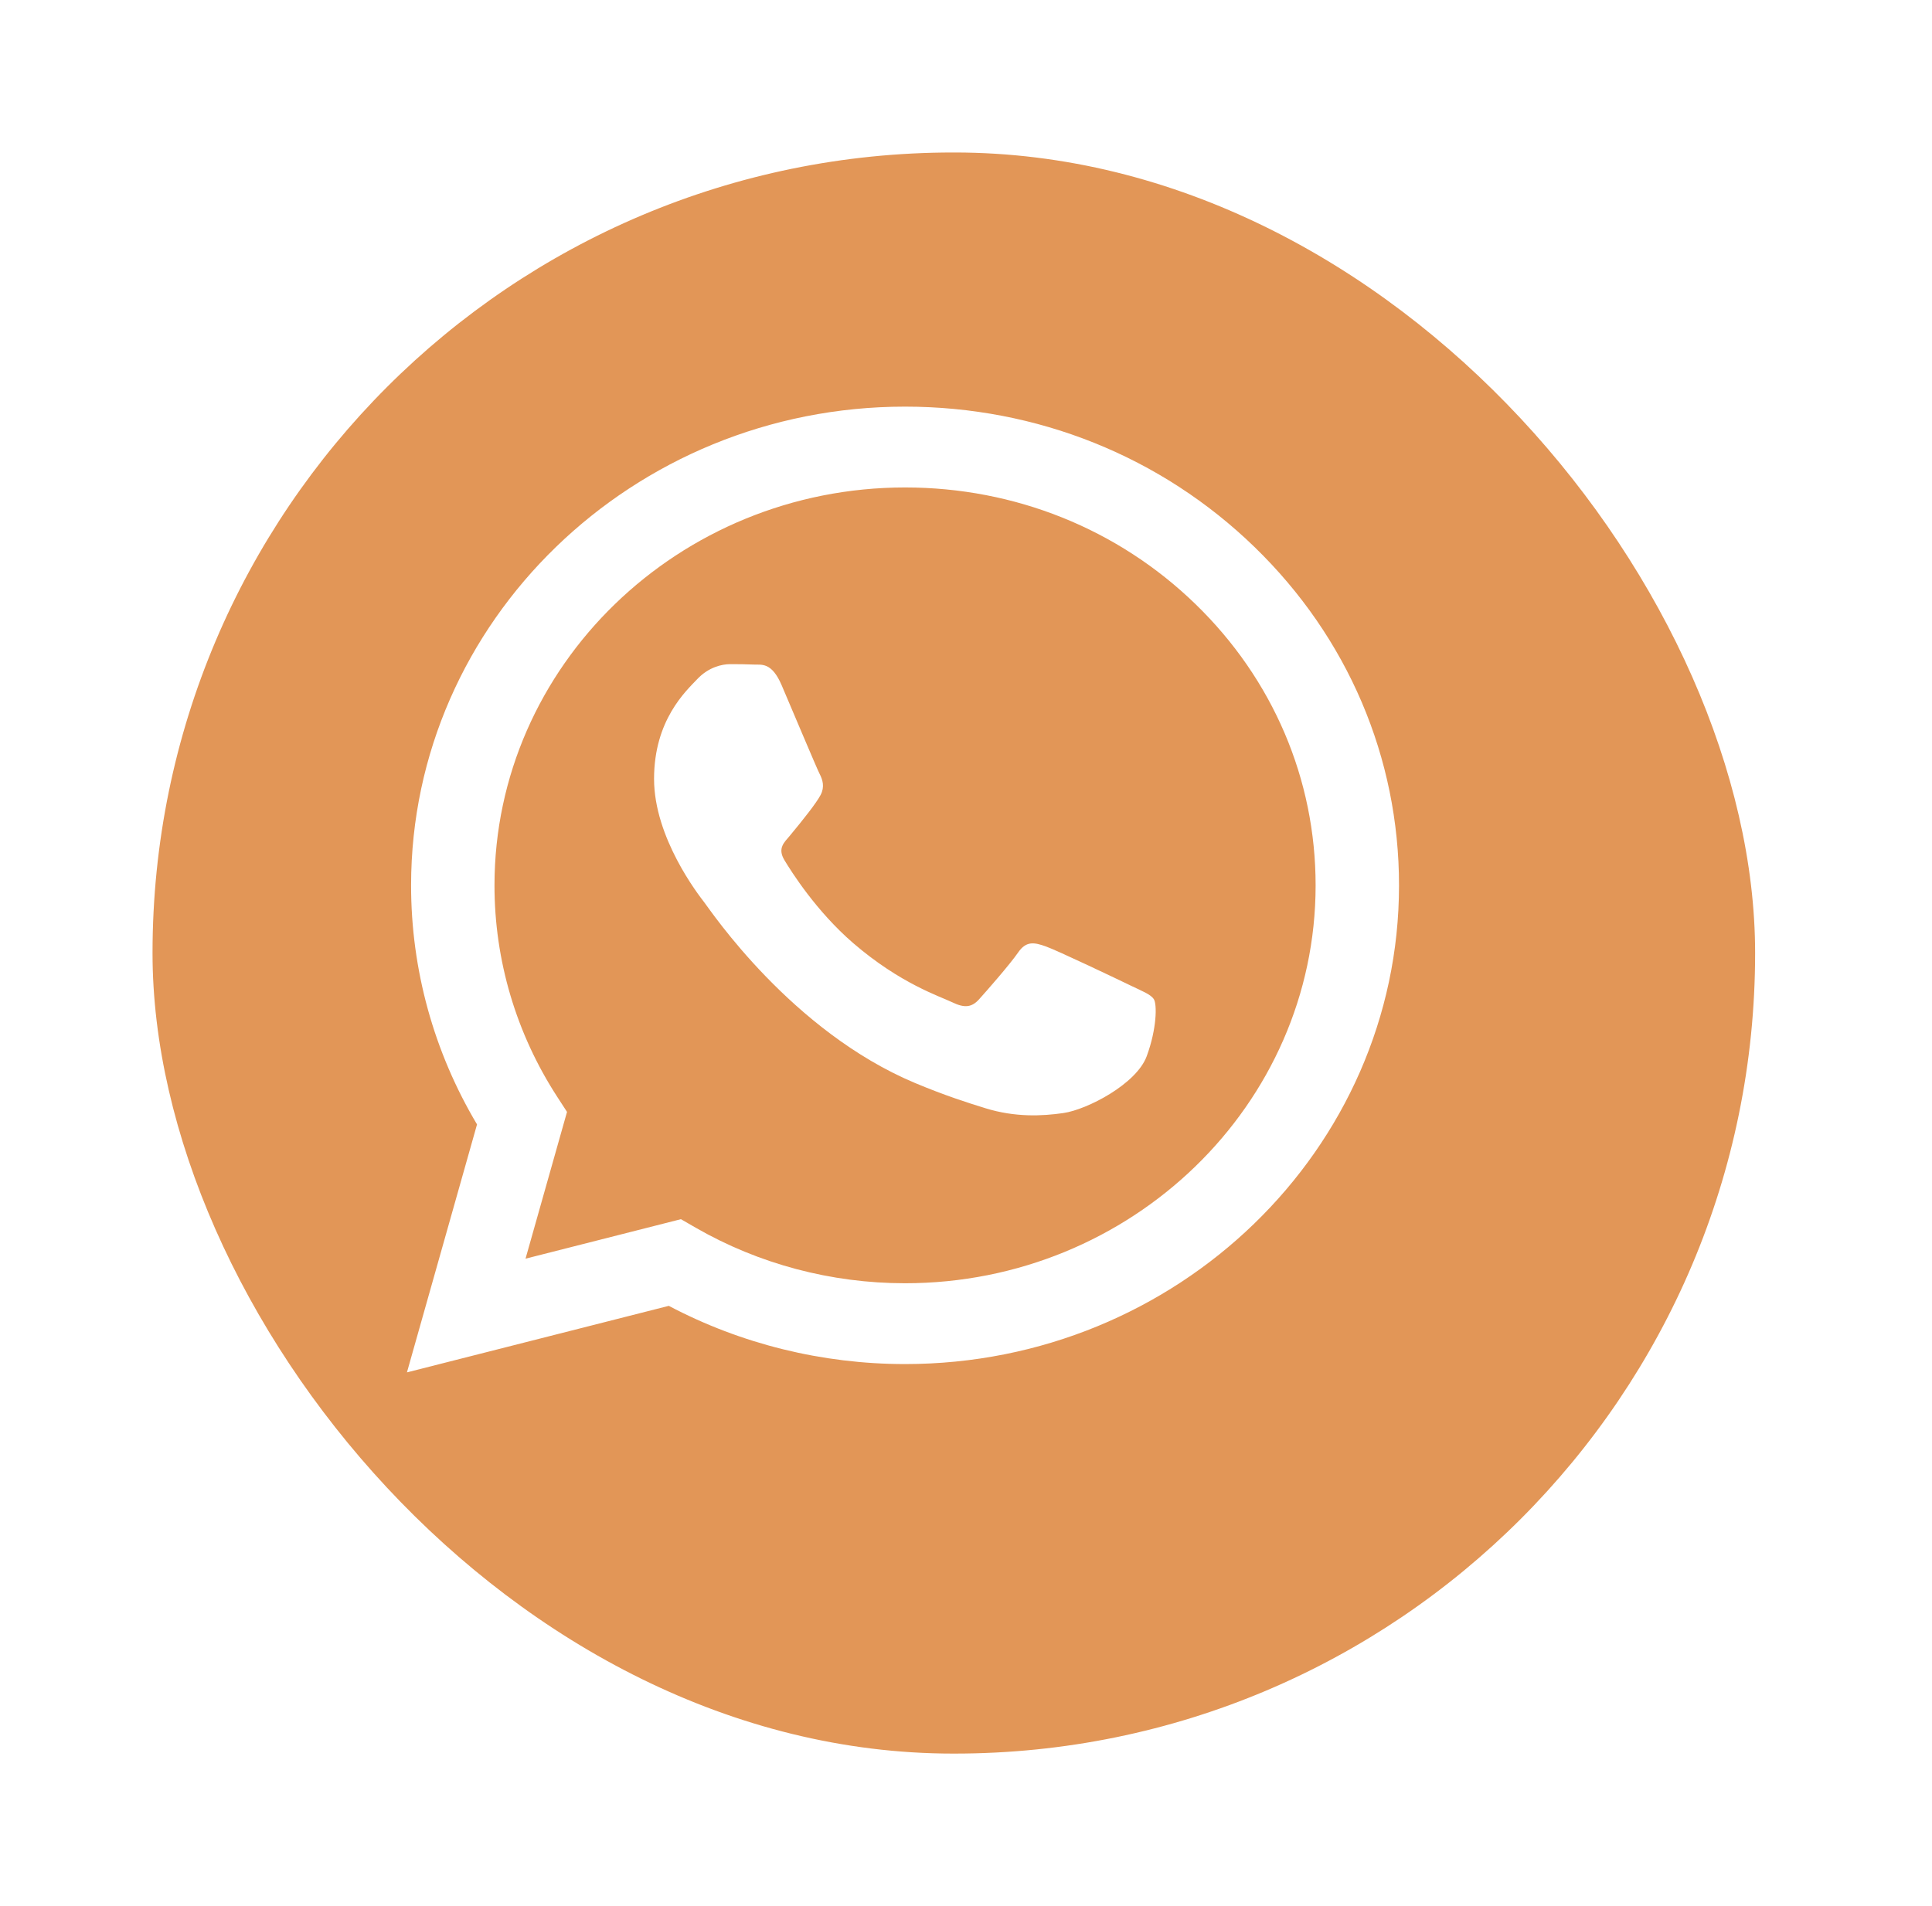
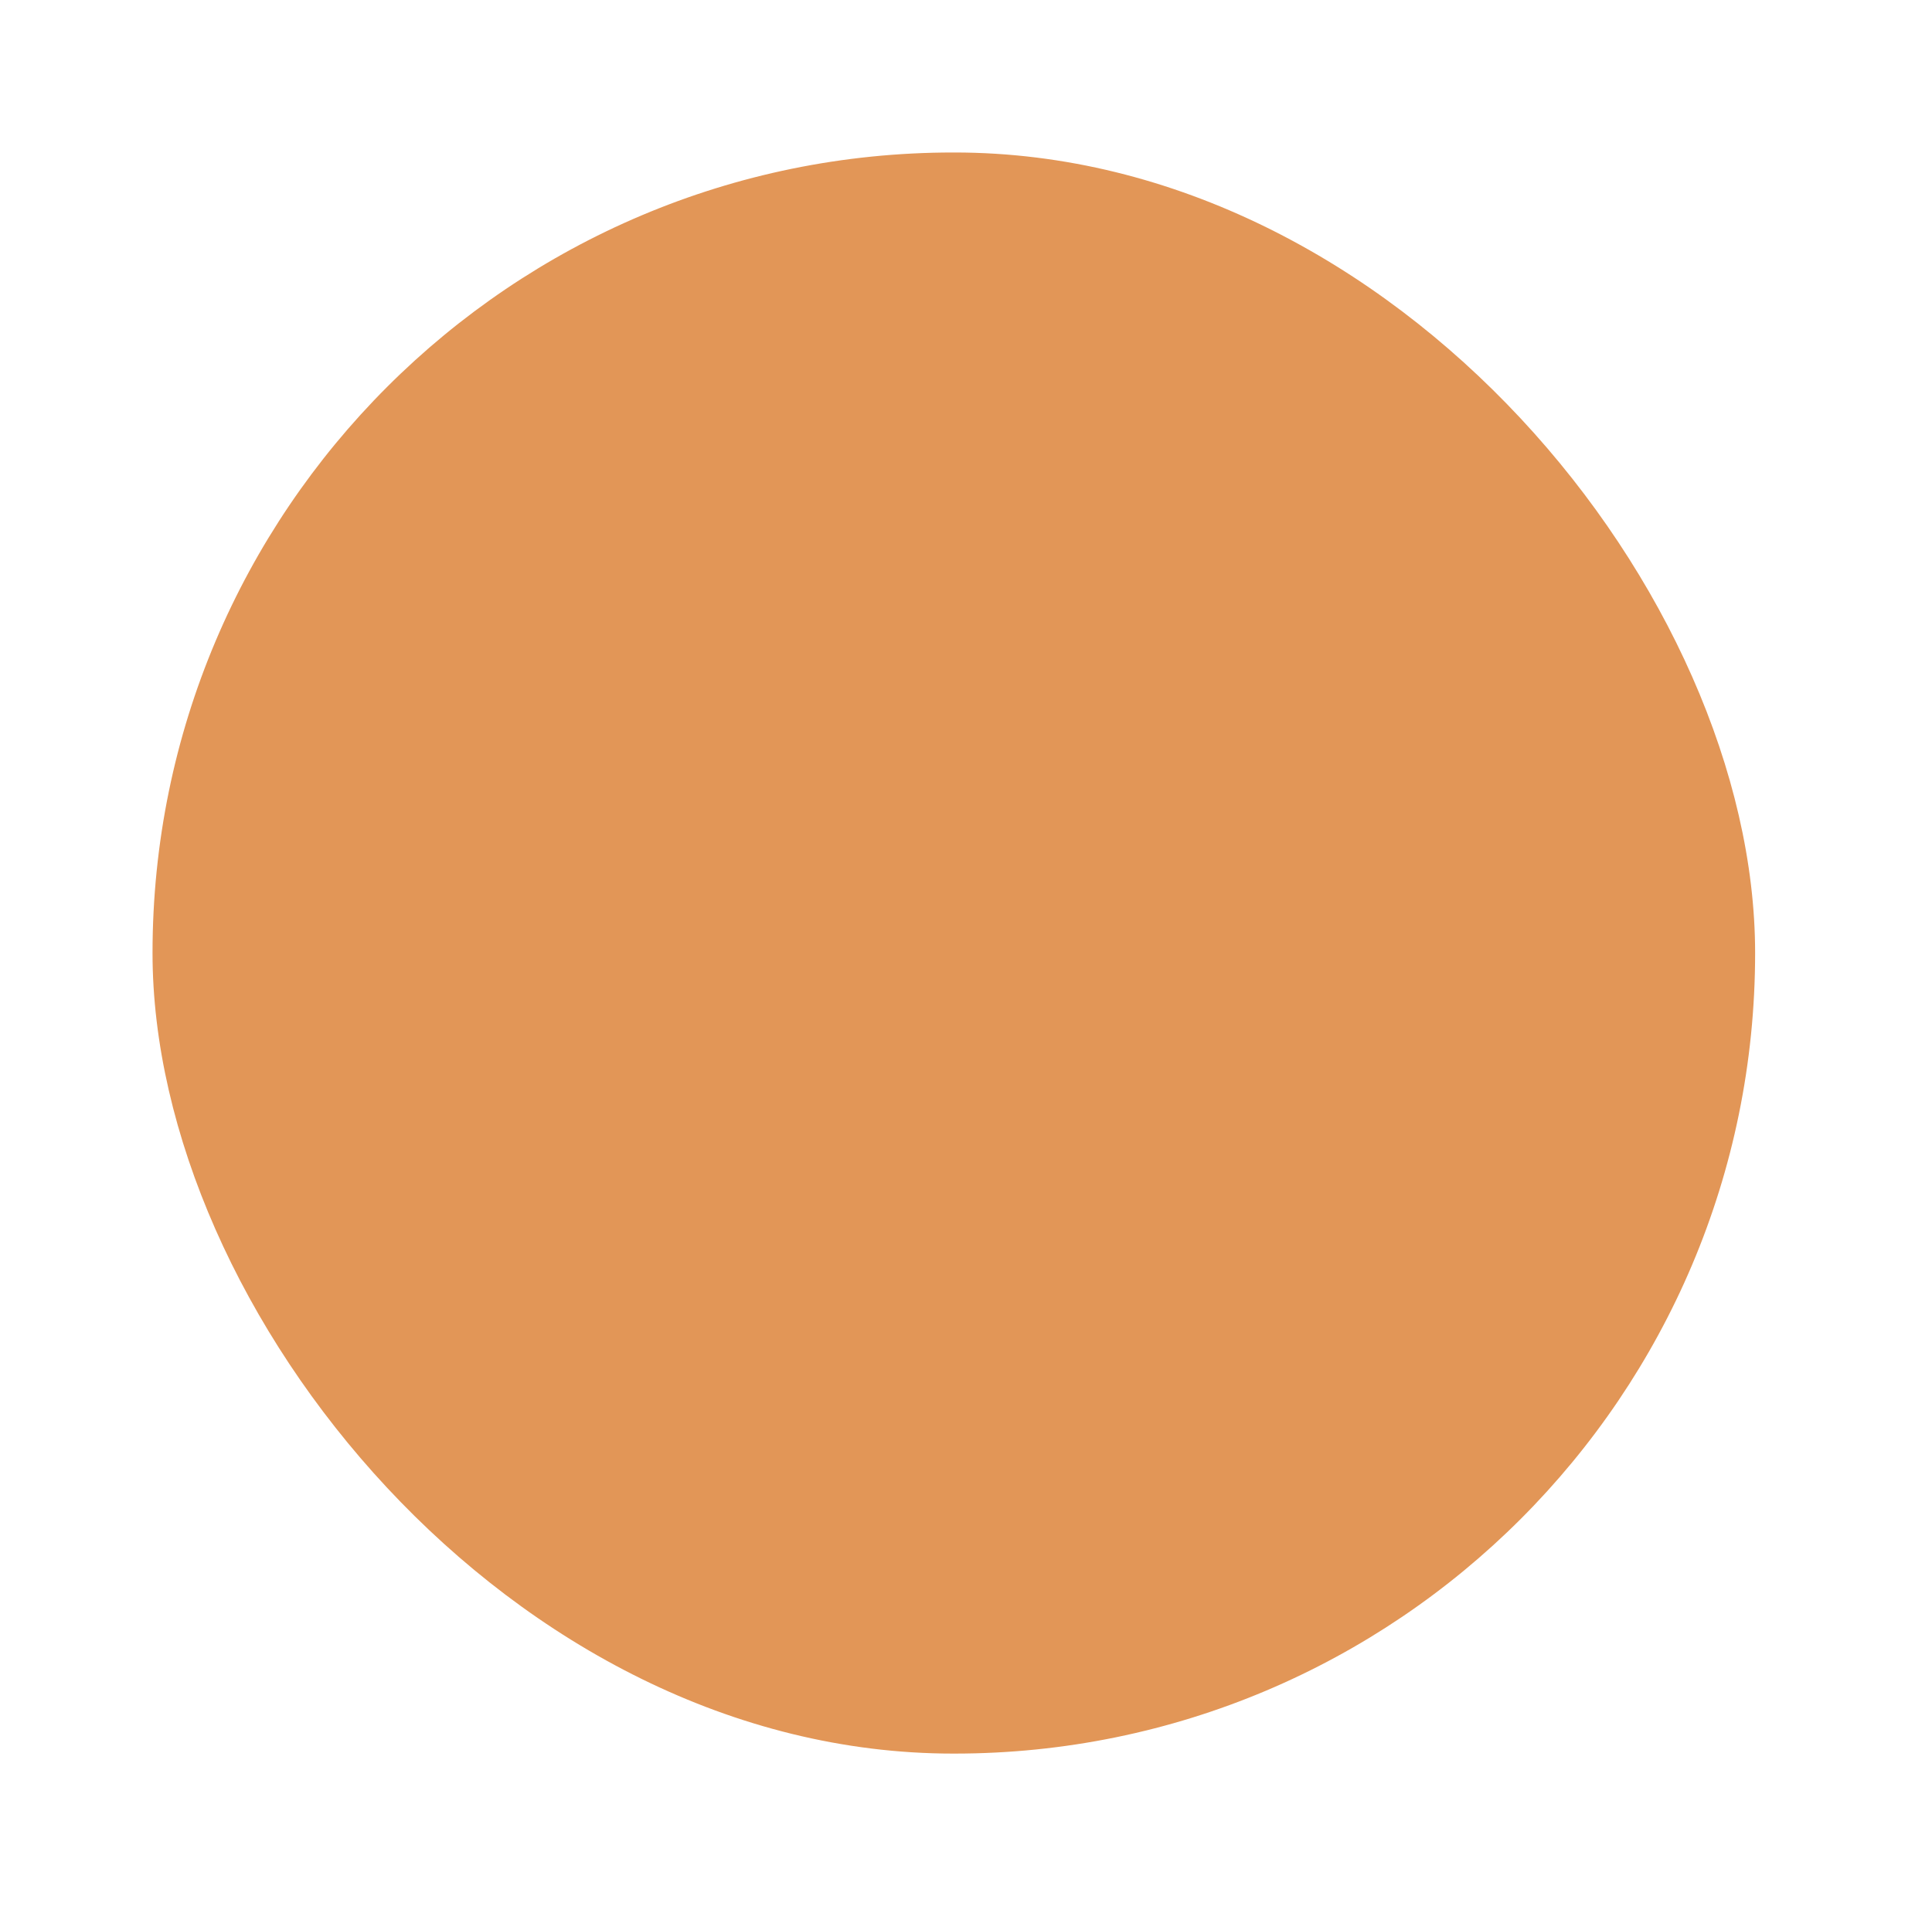
<svg xmlns="http://www.w3.org/2000/svg" width="76" height="75" viewBox="0 0 76 75" fill="none">
  <g filter="url(#filter0_d_1730_8054)">
    <rect x="4" y="4" width="63.042" height="63" rx="31.5" fill="#E29657" />
  </g>
-   <path fill-rule="evenodd" clip-rule="evenodd" d="M49.348 21.522C45.679 17.963 40.8 16.002 35.602 16C24.892 16 16.175 24.447 16.171 34.829C16.169 38.147 17.064 41.387 18.765 44.243L16.008 54L26.309 51.382C29.147 52.882 32.343 53.672 35.594 53.673H35.603C46.312 53.673 55.03 45.226 55.034 34.844C55.036 29.812 53.017 25.081 49.348 21.522ZM35.602 50.493H35.596C32.698 50.492 29.855 49.737 27.375 48.312L26.786 47.972L20.673 49.526L22.305 43.751L21.921 43.159C20.304 40.667 19.45 37.787 19.452 34.83C19.455 26.201 26.7 19.18 35.609 19.18C39.923 19.182 43.978 20.812 47.027 23.77C50.076 26.728 51.754 30.66 51.753 34.843C51.749 43.472 44.504 50.493 35.602 50.493ZM44.461 38.772C43.976 38.536 41.589 37.398 41.144 37.241C40.699 37.084 40.375 37.006 40.051 37.477C39.728 37.947 38.797 39.007 38.514 39.321C38.23 39.635 37.948 39.675 37.462 39.439C36.976 39.204 35.412 38.706 33.557 37.104C32.114 35.856 31.14 34.315 30.857 33.844C30.574 33.373 30.854 33.143 31.07 32.884C31.595 32.252 32.121 31.589 32.283 31.275C32.445 30.961 32.364 30.686 32.242 30.451C32.121 30.215 31.15 27.899 30.746 26.957C30.352 26.04 29.951 26.164 29.653 26.149C29.37 26.136 29.047 26.133 28.723 26.133C28.399 26.133 27.873 26.25 27.428 26.722C26.983 27.193 25.729 28.331 25.729 30.647C25.729 32.963 27.469 35.2 27.711 35.514C27.954 35.828 31.135 40.58 36.005 42.618C37.164 43.103 38.068 43.392 38.773 43.609C39.937 43.968 40.995 43.917 41.831 43.796C42.764 43.661 44.704 42.657 45.109 41.559C45.513 40.459 45.513 39.518 45.392 39.321C45.27 39.125 44.947 39.007 44.461 38.772Z" fill="white" />
  <defs>
    <filter id="filter0_d_1730_8054" x="0" y="0" width="75.041" height="75" filterUnits="userSpaceOnUse" color-interpolation-filters="sRGB">
      <feFlood flood-opacity="0" result="BackgroundImageFix" />
      <feColorMatrix in="SourceAlpha" type="matrix" values="0 0 0 0 0 0 0 0 0 0 0 0 0 0 0 0 0 0 127 0" result="hardAlpha" />
      <feOffset dx="2" dy="2" />
      <feGaussianBlur stdDeviation="3" />
      <feColorMatrix type="matrix" values="0 0 0 0 0 0 0 0 0 0 0 0 0 0 0 0 0 0 0.15 0" />
      <feBlend mode="normal" in2="BackgroundImageFix" result="effect1_dropShadow_1730_8054" />
      <feBlend mode="normal" in="SourceGraphic" in2="effect1_dropShadow_1730_8054" result="shape" />
    </filter>
  </defs>
</svg>